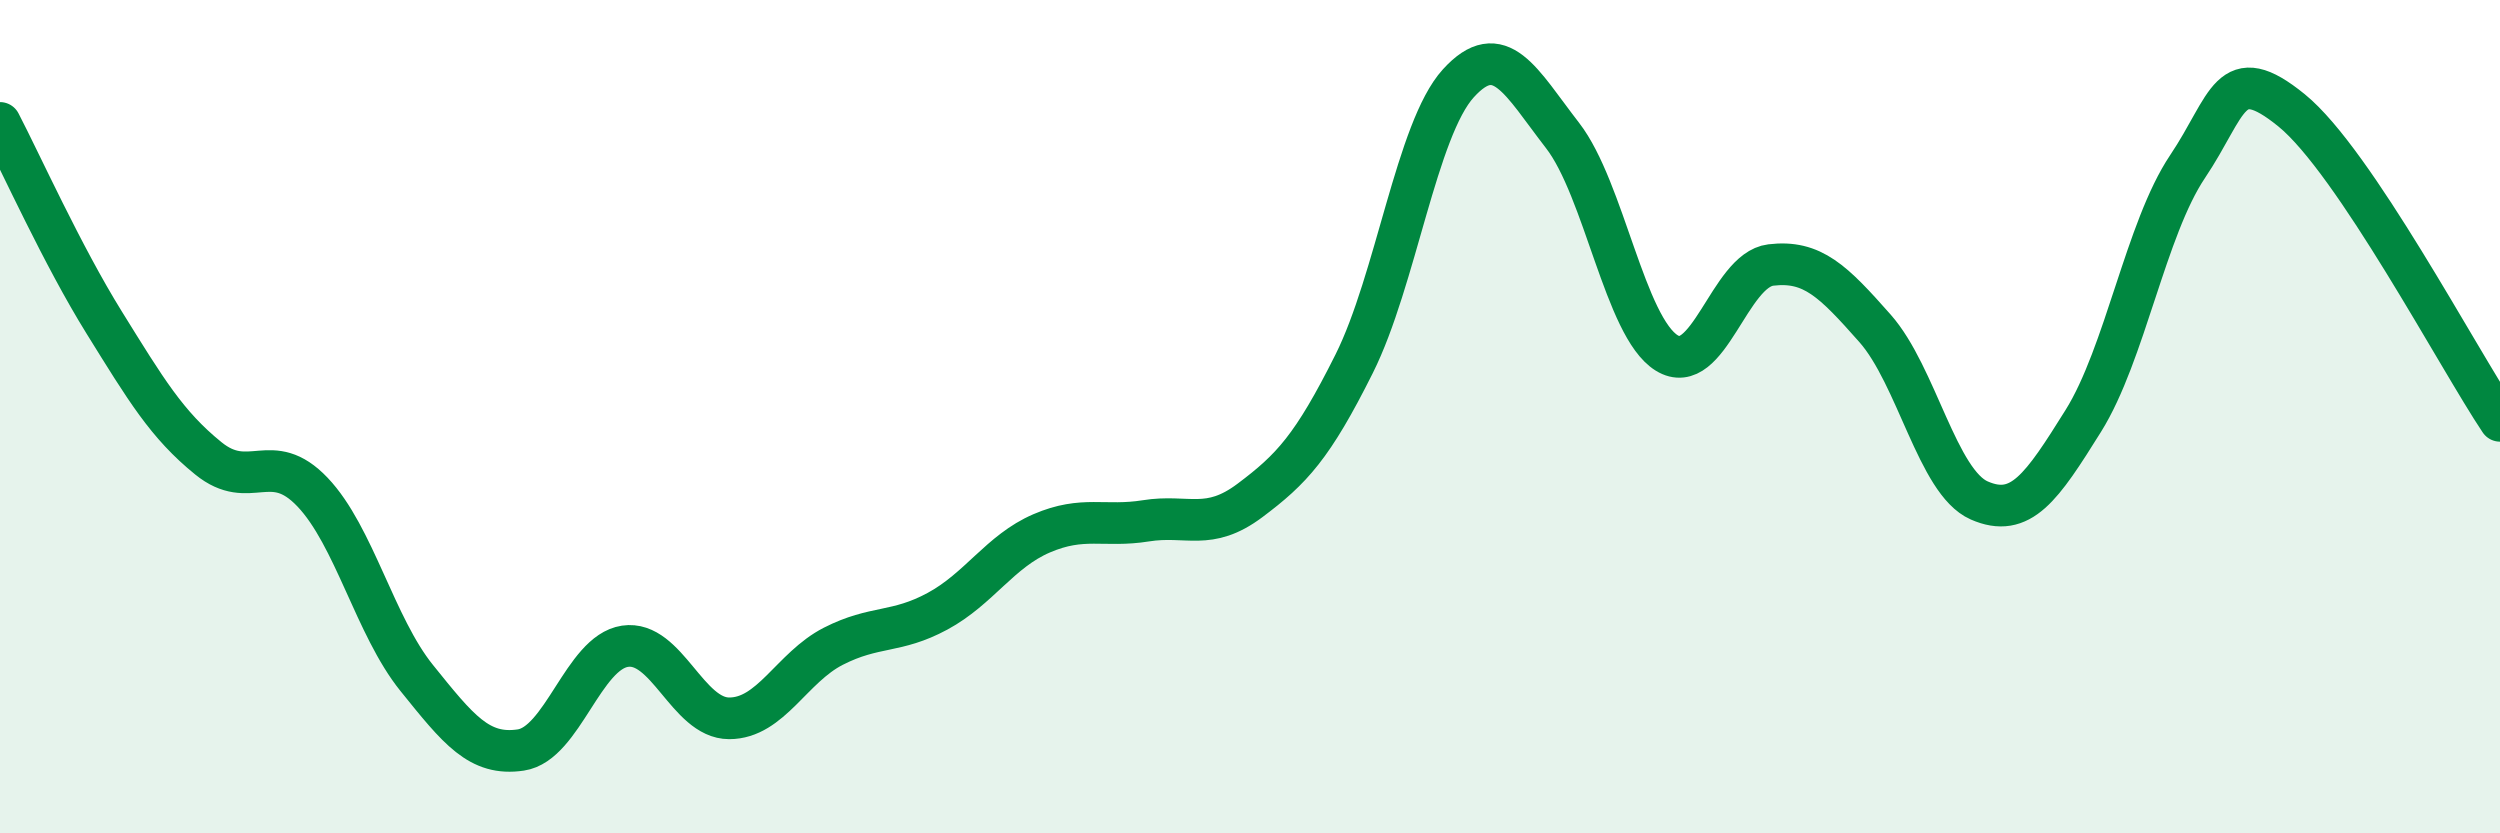
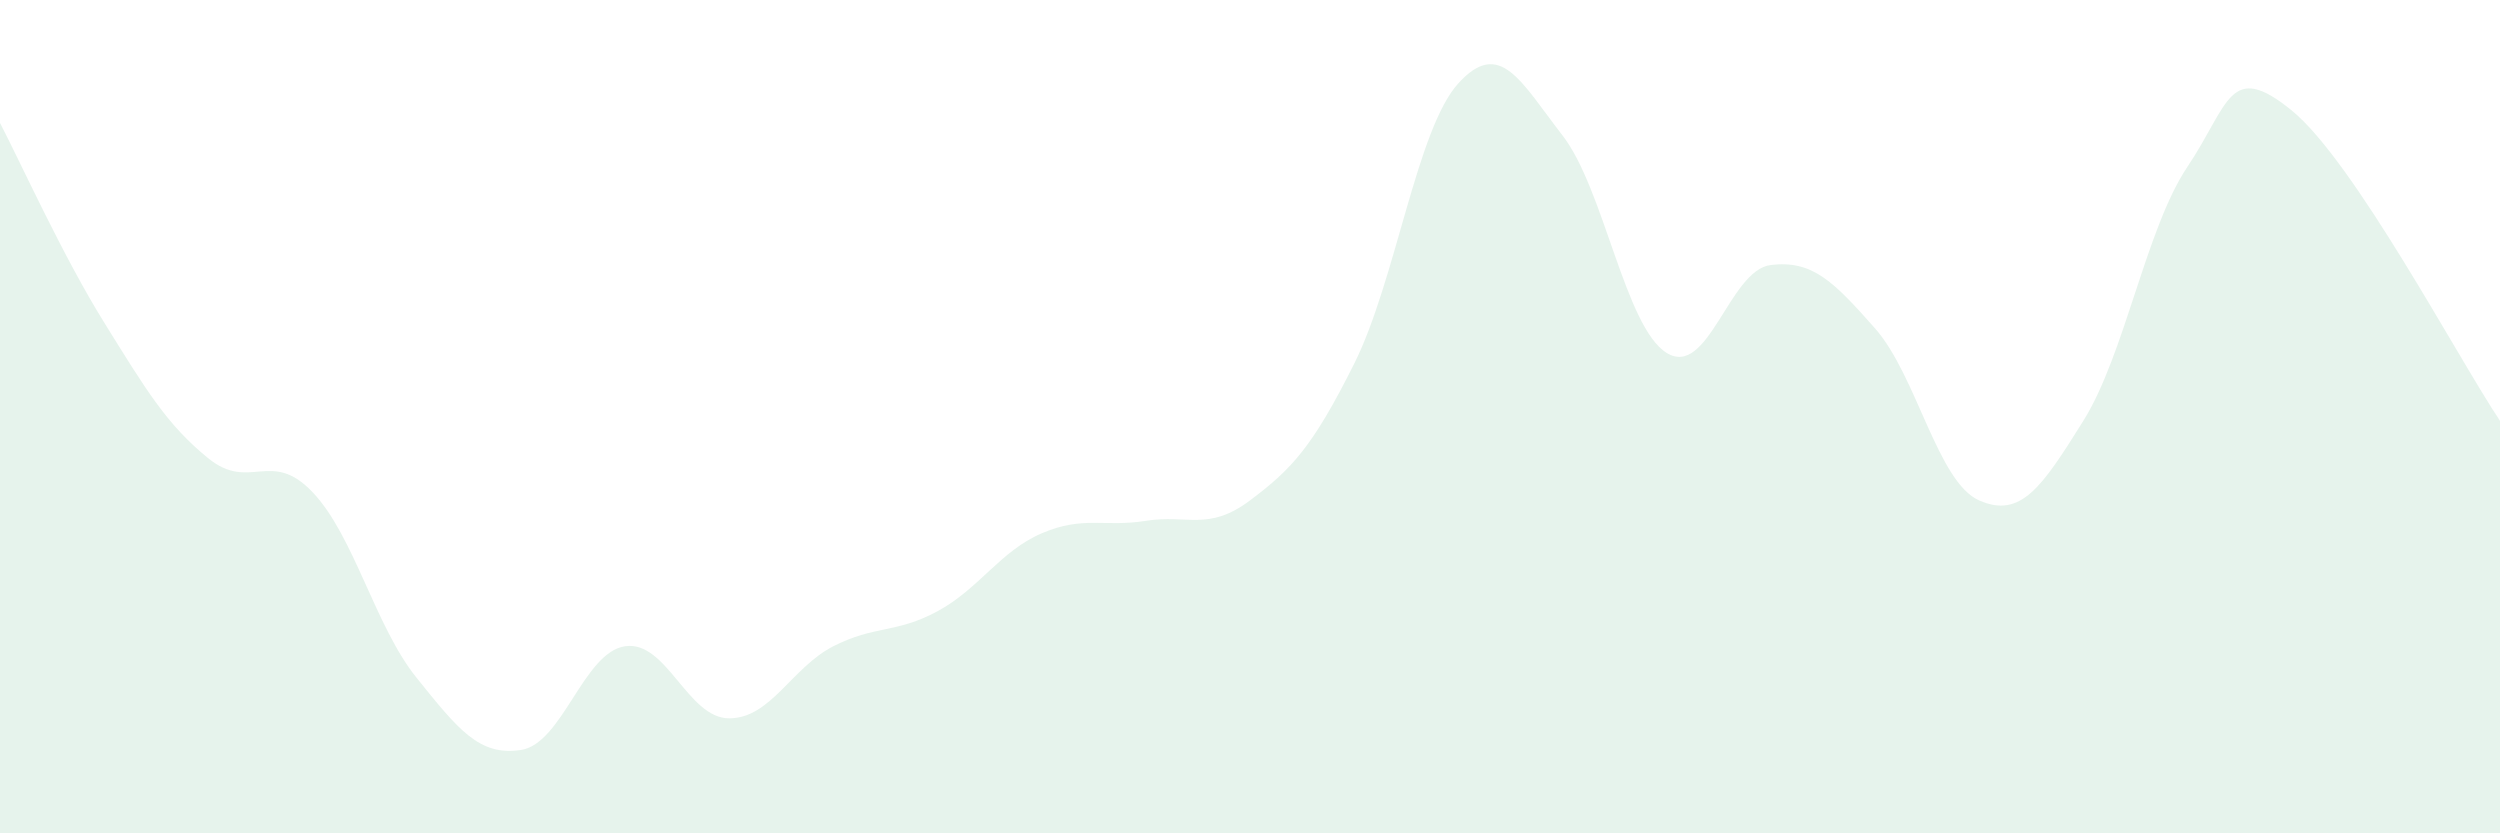
<svg xmlns="http://www.w3.org/2000/svg" width="60" height="20" viewBox="0 0 60 20">
  <path d="M 0,2.95 C 0.5,3.91 1.5,6.13 2.5,7.74 C 3.5,9.35 4,10.19 5,11 C 6,11.81 6.5,10.76 7.5,11.81 C 8.5,12.86 9,15.03 10,16.27 C 11,17.51 11.5,18.15 12.5,18 C 13.5,17.85 14,15.66 15,15.51 C 16,15.36 16.5,17.24 17.5,17.24 C 18.5,17.24 19,16.02 20,15.51 C 21,15 21.5,15.21 22.5,14.67 C 23.5,14.13 24,13.23 25,12.8 C 26,12.37 26.5,12.66 27.5,12.5 C 28.5,12.34 29,12.76 30,12.01 C 31,11.26 31.5,10.73 32.5,8.73 C 33.5,6.73 34,3.1 35,2 C 36,0.9 36.5,1.96 37.5,3.25 C 38.5,4.54 39,7.85 40,8.47 C 41,9.09 41.5,6.48 42.5,6.36 C 43.5,6.24 44,6.75 45,7.88 C 46,9.01 46.5,11.57 47.5,12.01 C 48.5,12.45 49,11.7 50,10.1 C 51,8.5 51.5,5.49 52.5,4 C 53.5,2.51 53.5,1.43 55,2.65 C 56.5,3.87 59,8.61 60,10.1L60 20L0 20Z" fill="#008740" opacity="0.1" stroke-linecap="round" stroke-linejoin="round" />
-   <path d="M 0,2.95 C 0.5,3.91 1.5,6.13 2.5,7.74 C 3.5,9.35 4,10.19 5,11 C 6,11.81 6.5,10.76 7.5,11.81 C 8.5,12.86 9,15.03 10,16.27 C 11,17.51 11.5,18.15 12.5,18 C 13.5,17.85 14,15.66 15,15.51 C 16,15.36 16.5,17.24 17.5,17.24 C 18.5,17.24 19,16.02 20,15.51 C 21,15 21.5,15.21 22.5,14.67 C 23.5,14.13 24,13.23 25,12.8 C 26,12.37 26.5,12.66 27.5,12.5 C 28.5,12.34 29,12.76 30,12.01 C 31,11.26 31.5,10.73 32.5,8.73 C 33.5,6.73 34,3.1 35,2 C 36,0.9 36.5,1.96 37.5,3.25 C 38.5,4.54 39,7.85 40,8.47 C 41,9.09 41.5,6.48 42.5,6.36 C 43.5,6.24 44,6.75 45,7.88 C 46,9.01 46.5,11.57 47.5,12.01 C 48.5,12.45 49,11.7 50,10.1 C 51,8.5 51.5,5.49 52.5,4 C 53.5,2.51 53.5,1.43 55,2.65 C 56.5,3.87 59,8.61 60,10.1" stroke="#008740" stroke-width="1" fill="none" stroke-linecap="round" stroke-linejoin="round" />
</svg>